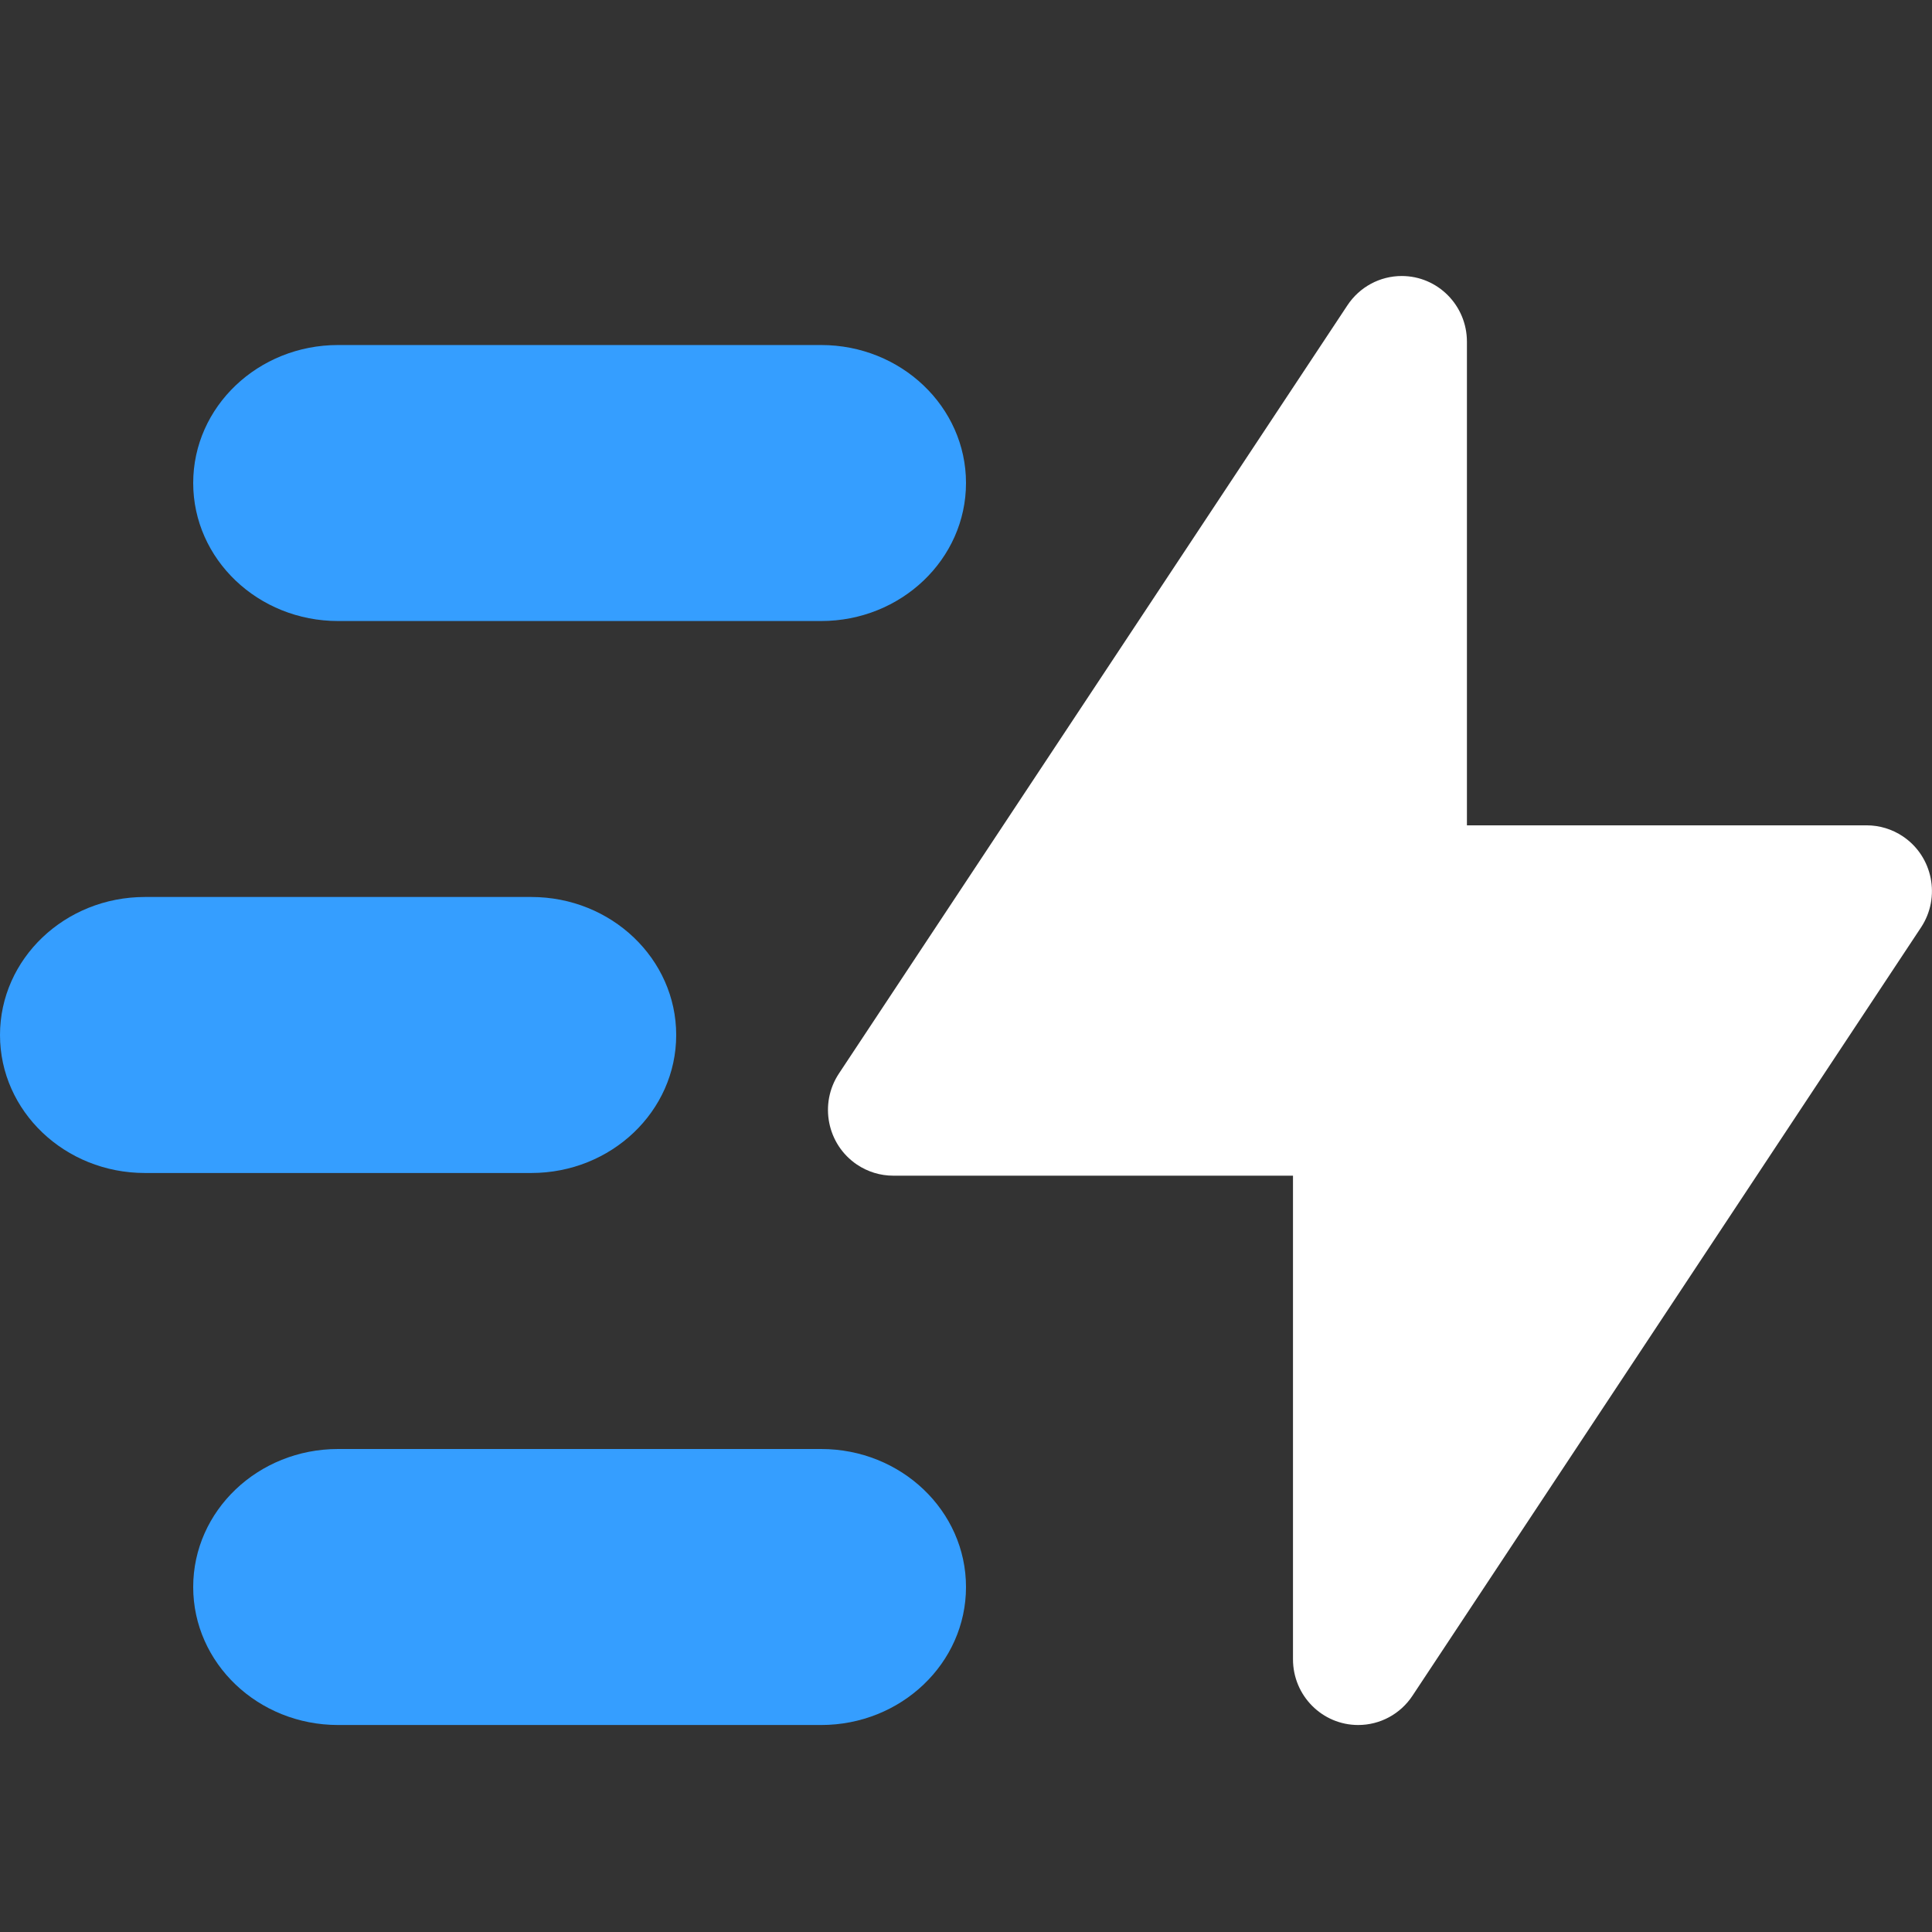
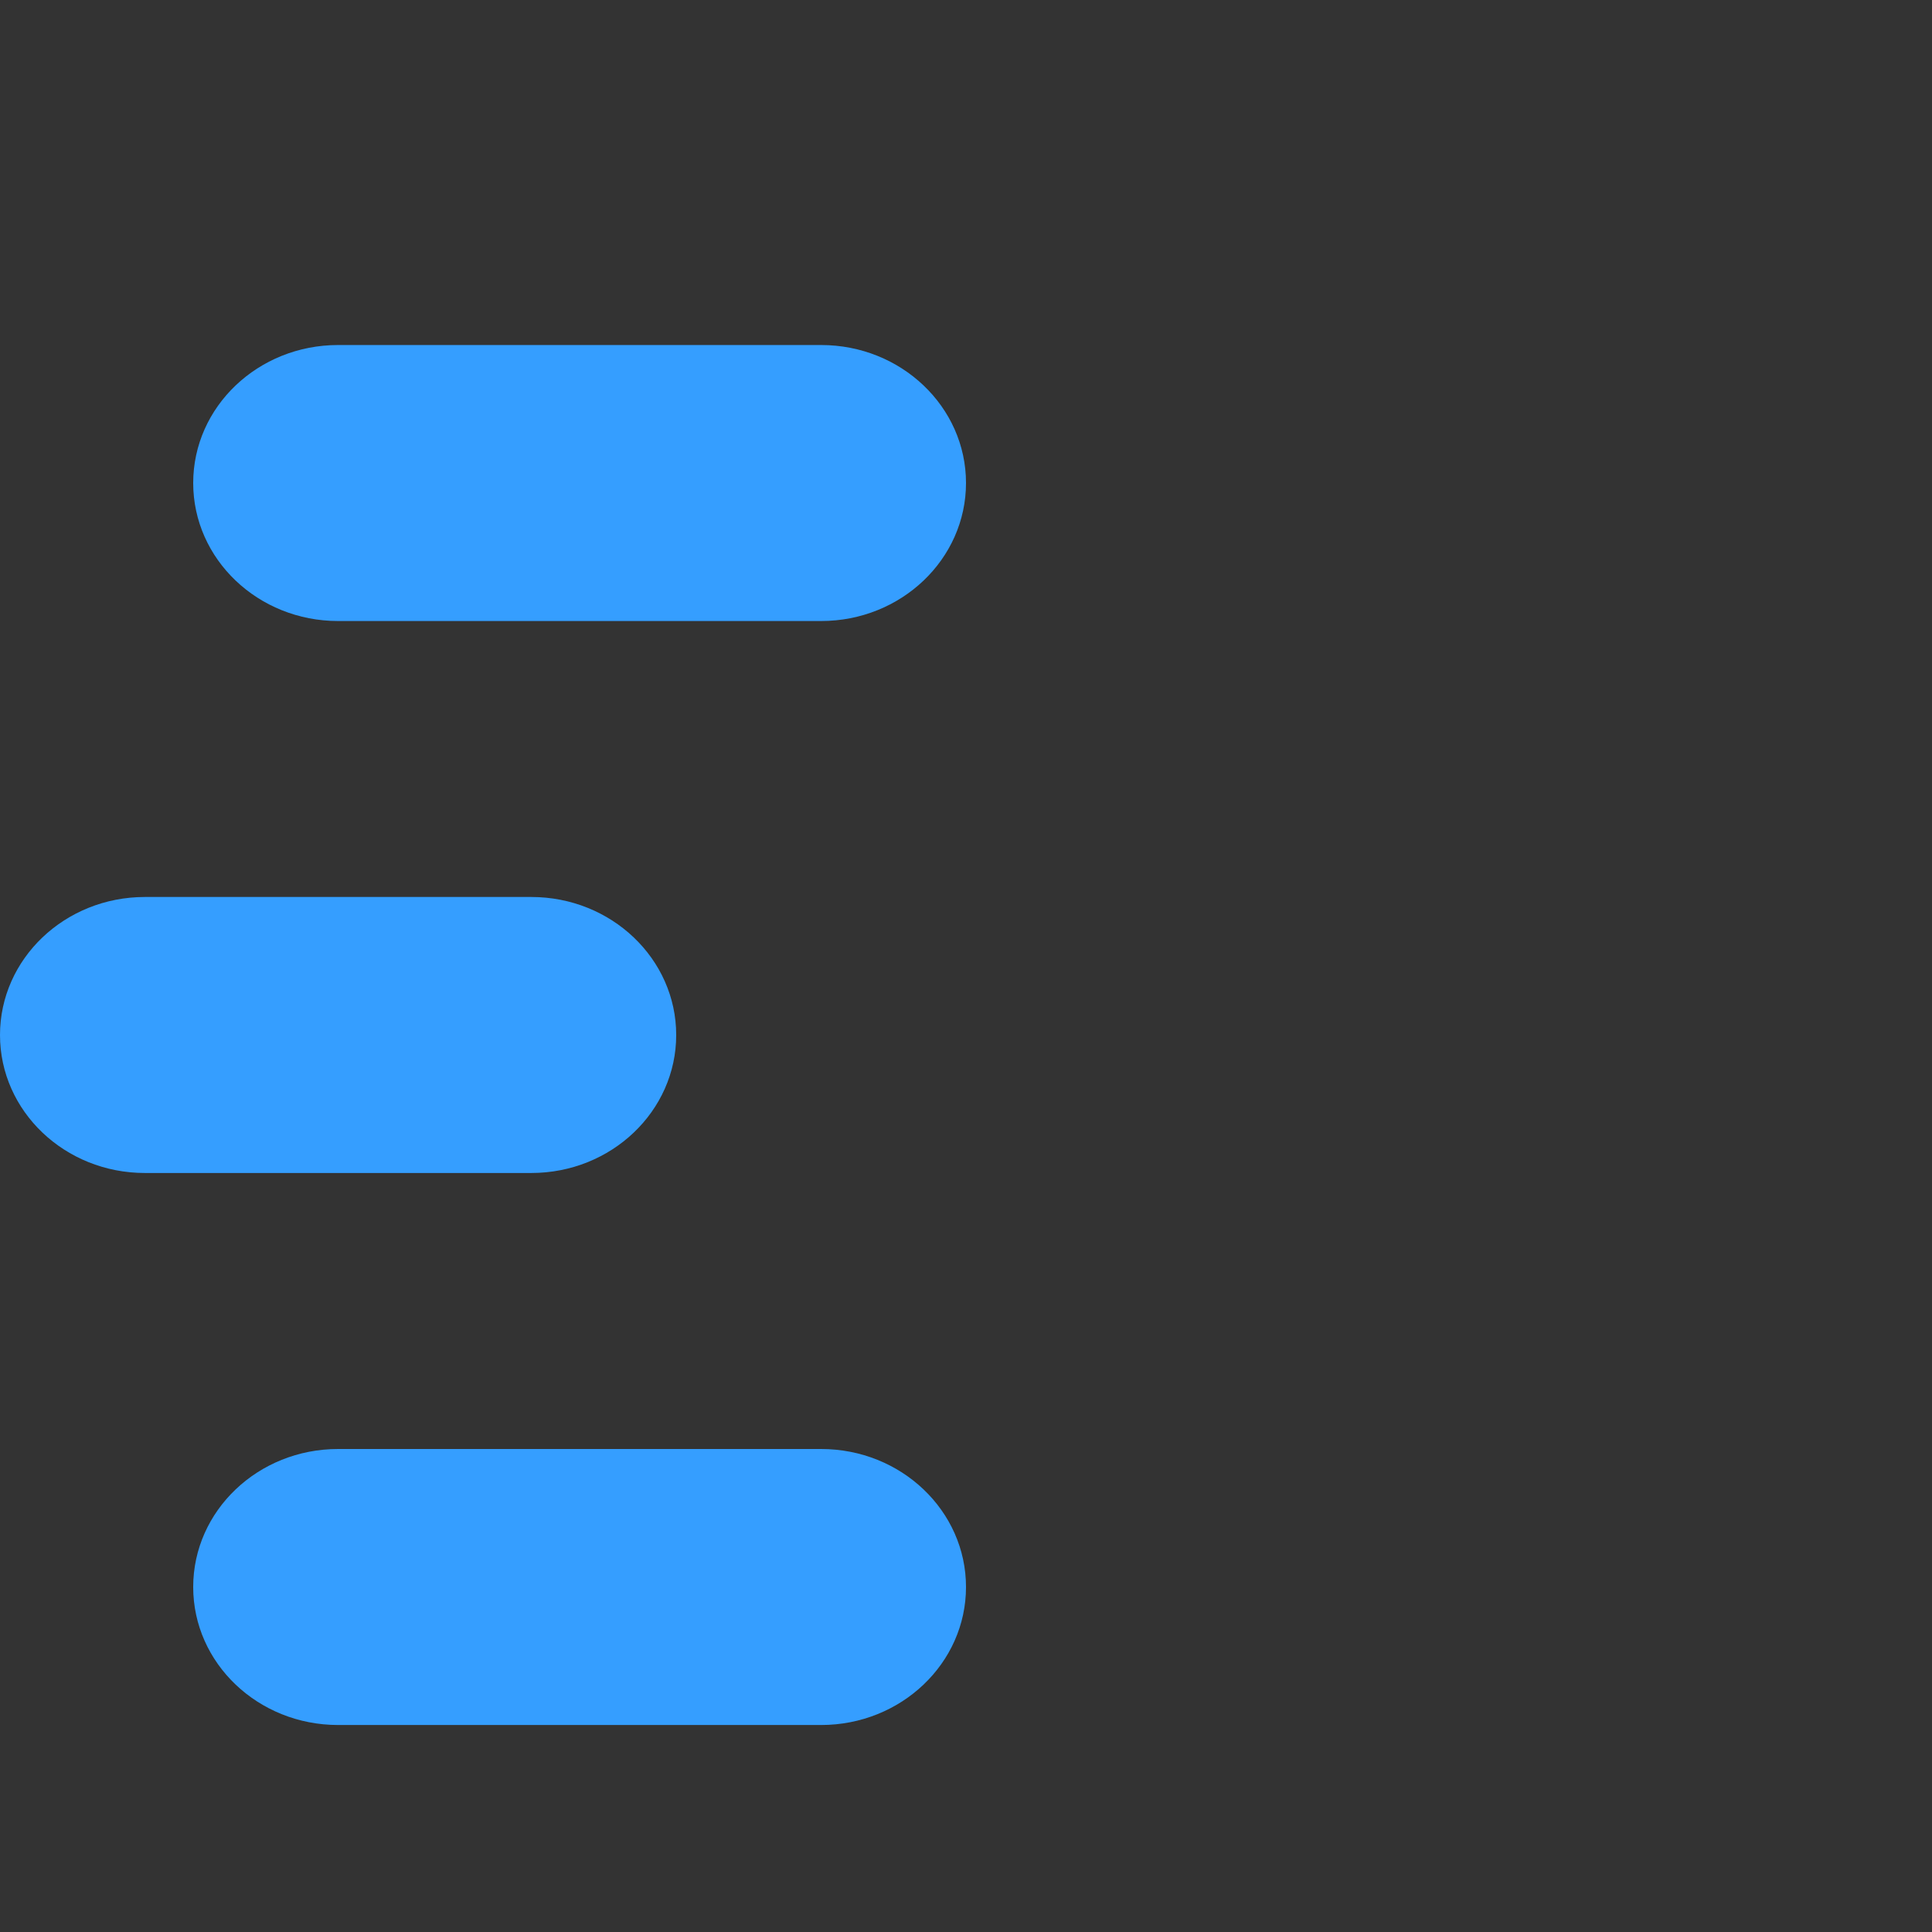
<svg xmlns="http://www.w3.org/2000/svg" width="36" height="36" viewBox="0 0 36 36" fill="none">
  <rect x="0" y="0" width="36" height="36" fill="#333333" stroke="none" />
-   <path fill-rule="evenodd" clip-rule="evenodd" d="M26.319 31.598L35.795 17.282C36.167 16.72 36.016 15.96 35.458 15.585C35.258 15.451 35.024 15.379 34.784 15.379H27.334V6.367C27.334 5.691 26.79 5.143 26.119 5.143C25.712 5.143 25.333 5.348 25.108 5.688L15.632 20.004C15.26 20.566 15.411 21.326 15.969 21.701C16.169 21.835 16.403 21.907 16.643 21.907H24.093V30.919C24.093 31.595 24.637 32.143 25.308 32.143C25.715 32.143 26.094 31.939 26.319 31.598Z" fill="white" />
  <path fill-rule="evenodd" clip-rule="evenodd" d="M6.3 6.429H15.3C16.791 6.429 18 7.58 18 9C18 10.42 16.791 11.572 15.3 11.572H6.3C4.809 11.572 3.6 10.42 3.6 9C3.6 7.58 4.809 6.429 6.3 6.429ZM6.3 27H15.3C16.791 27 18 28.151 18 29.572C18 30.992 16.791 32.143 15.3 32.143H6.3C4.809 32.143 3.6 30.992 3.6 29.572C3.6 28.151 4.809 27 6.3 27ZM2.7 16.714H9.9C11.391 16.714 12.6 17.866 12.6 19.286C12.6 20.706 11.391 21.857 9.9 21.857H2.7C1.209 21.857 0 20.706 0 19.286C0 17.866 1.209 16.714 2.7 16.714Z" fill="#359EFF" />
</svg>